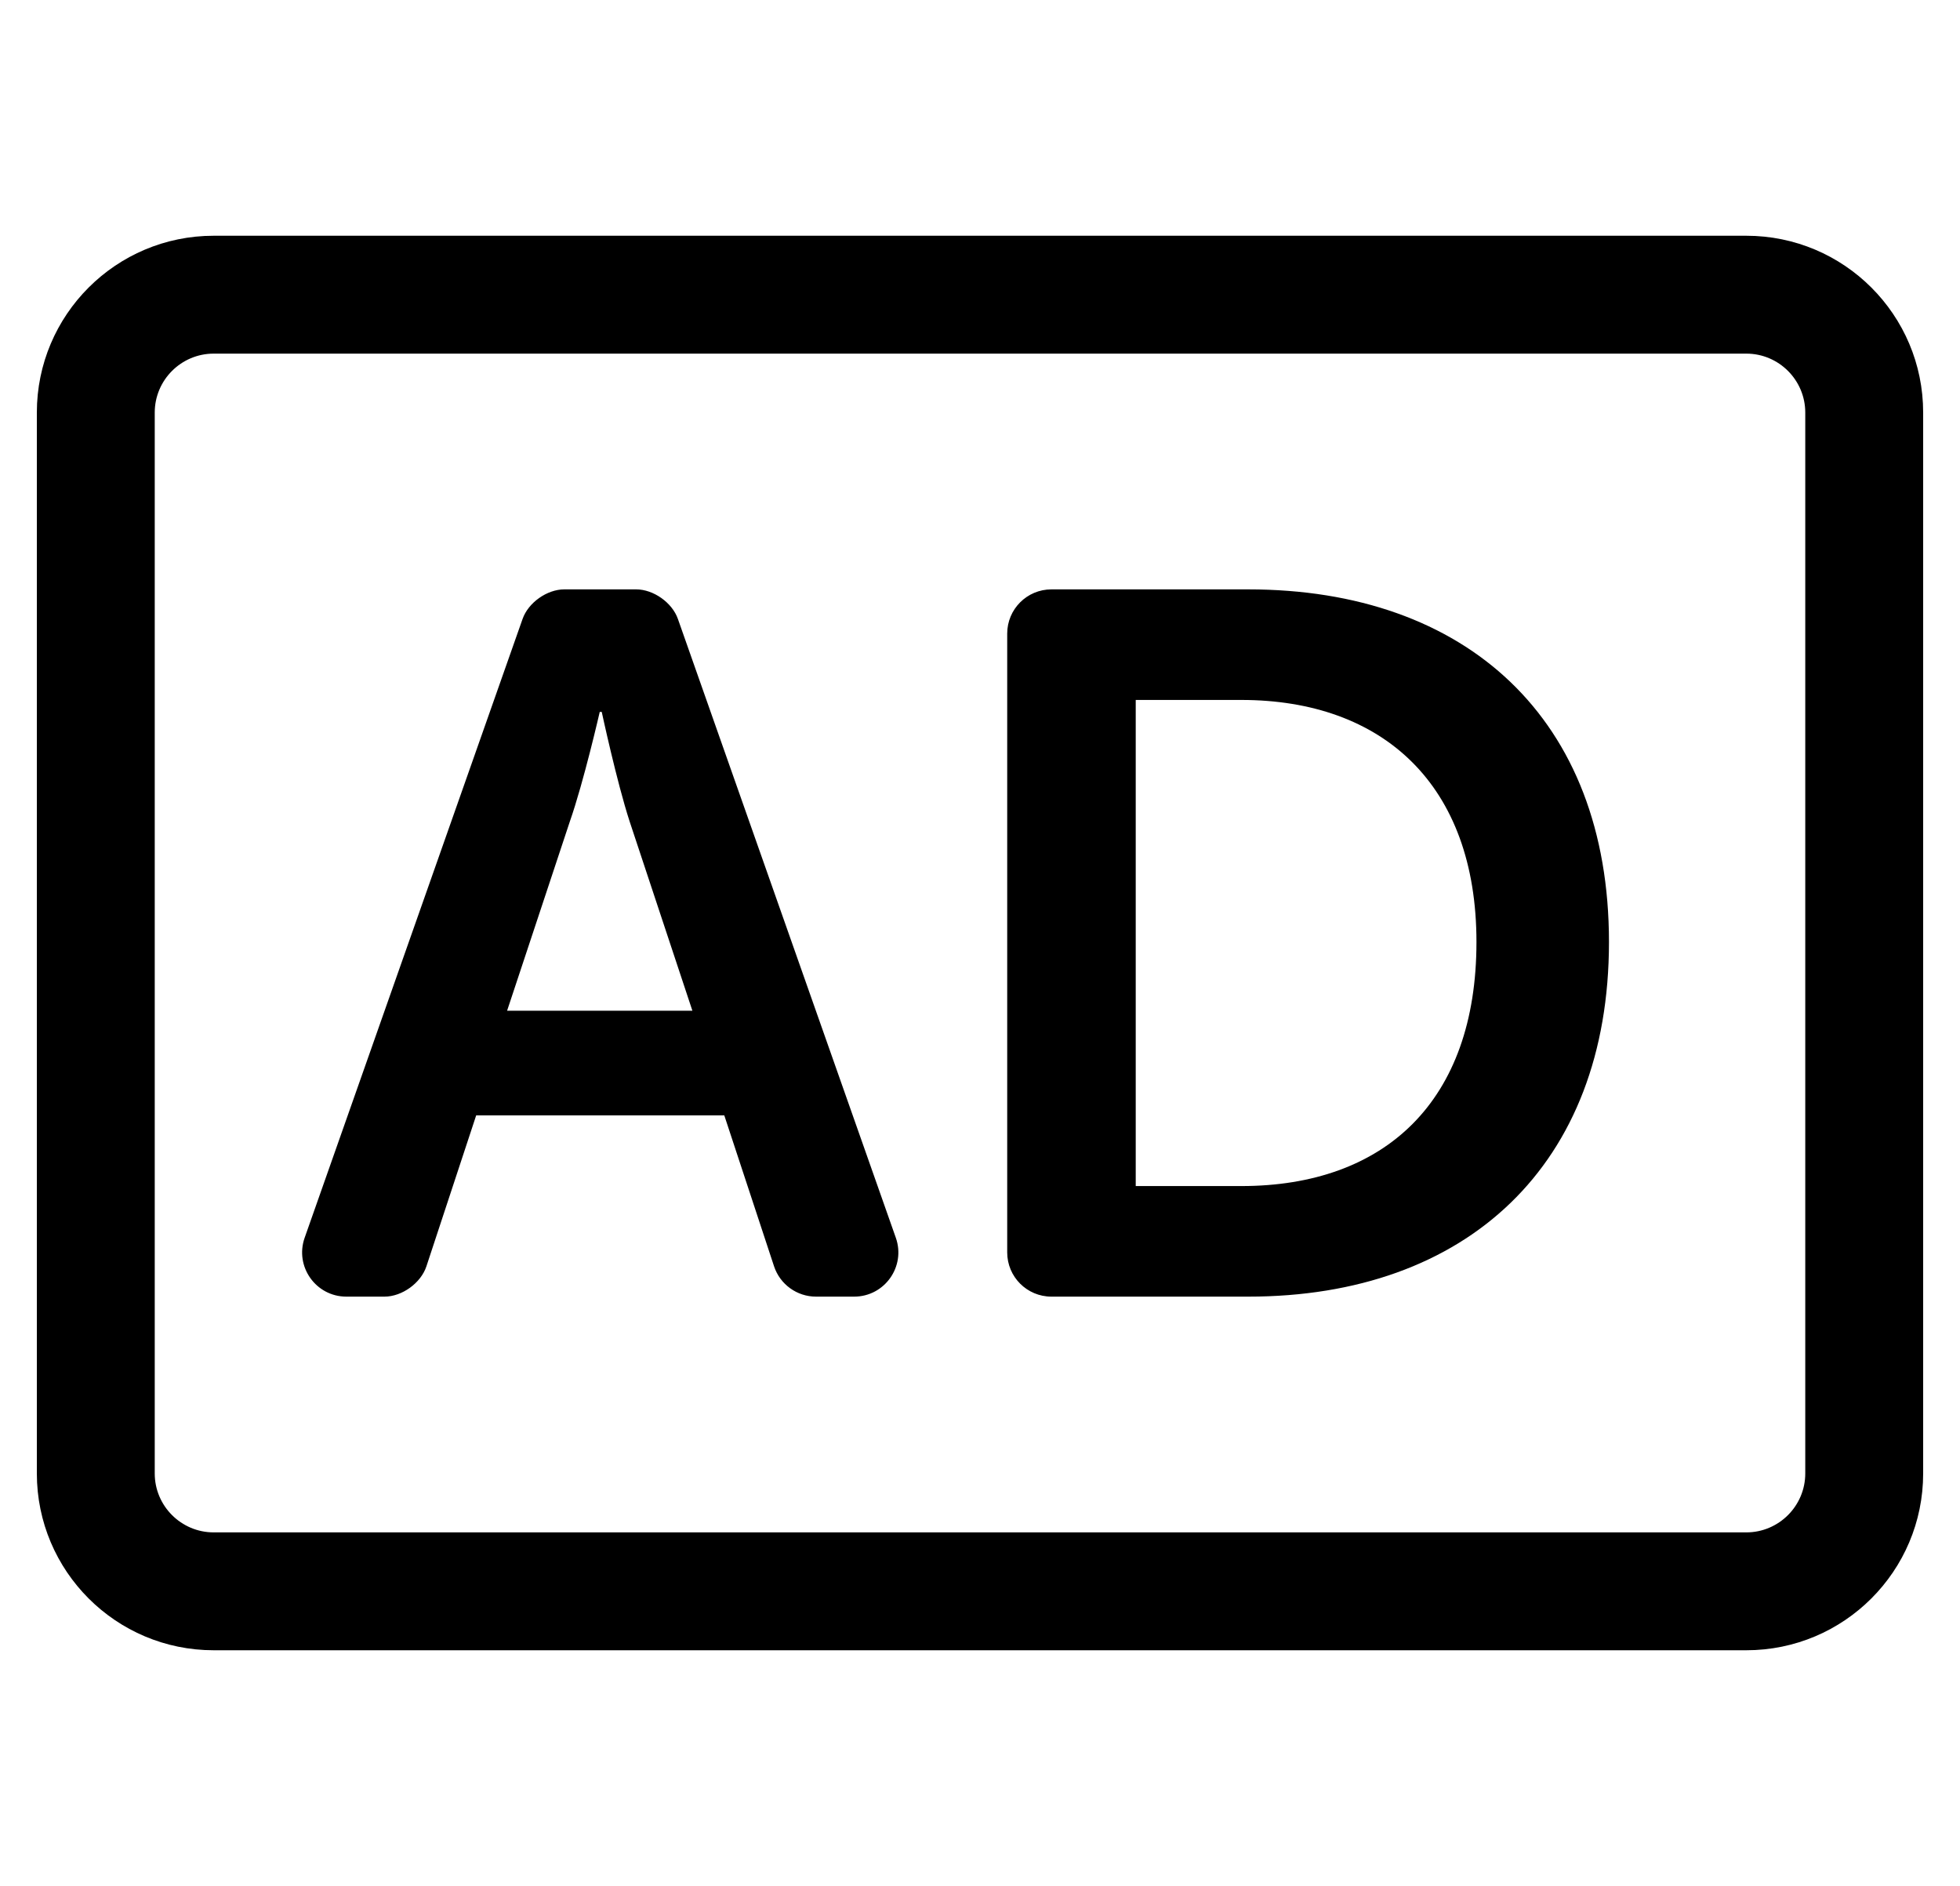
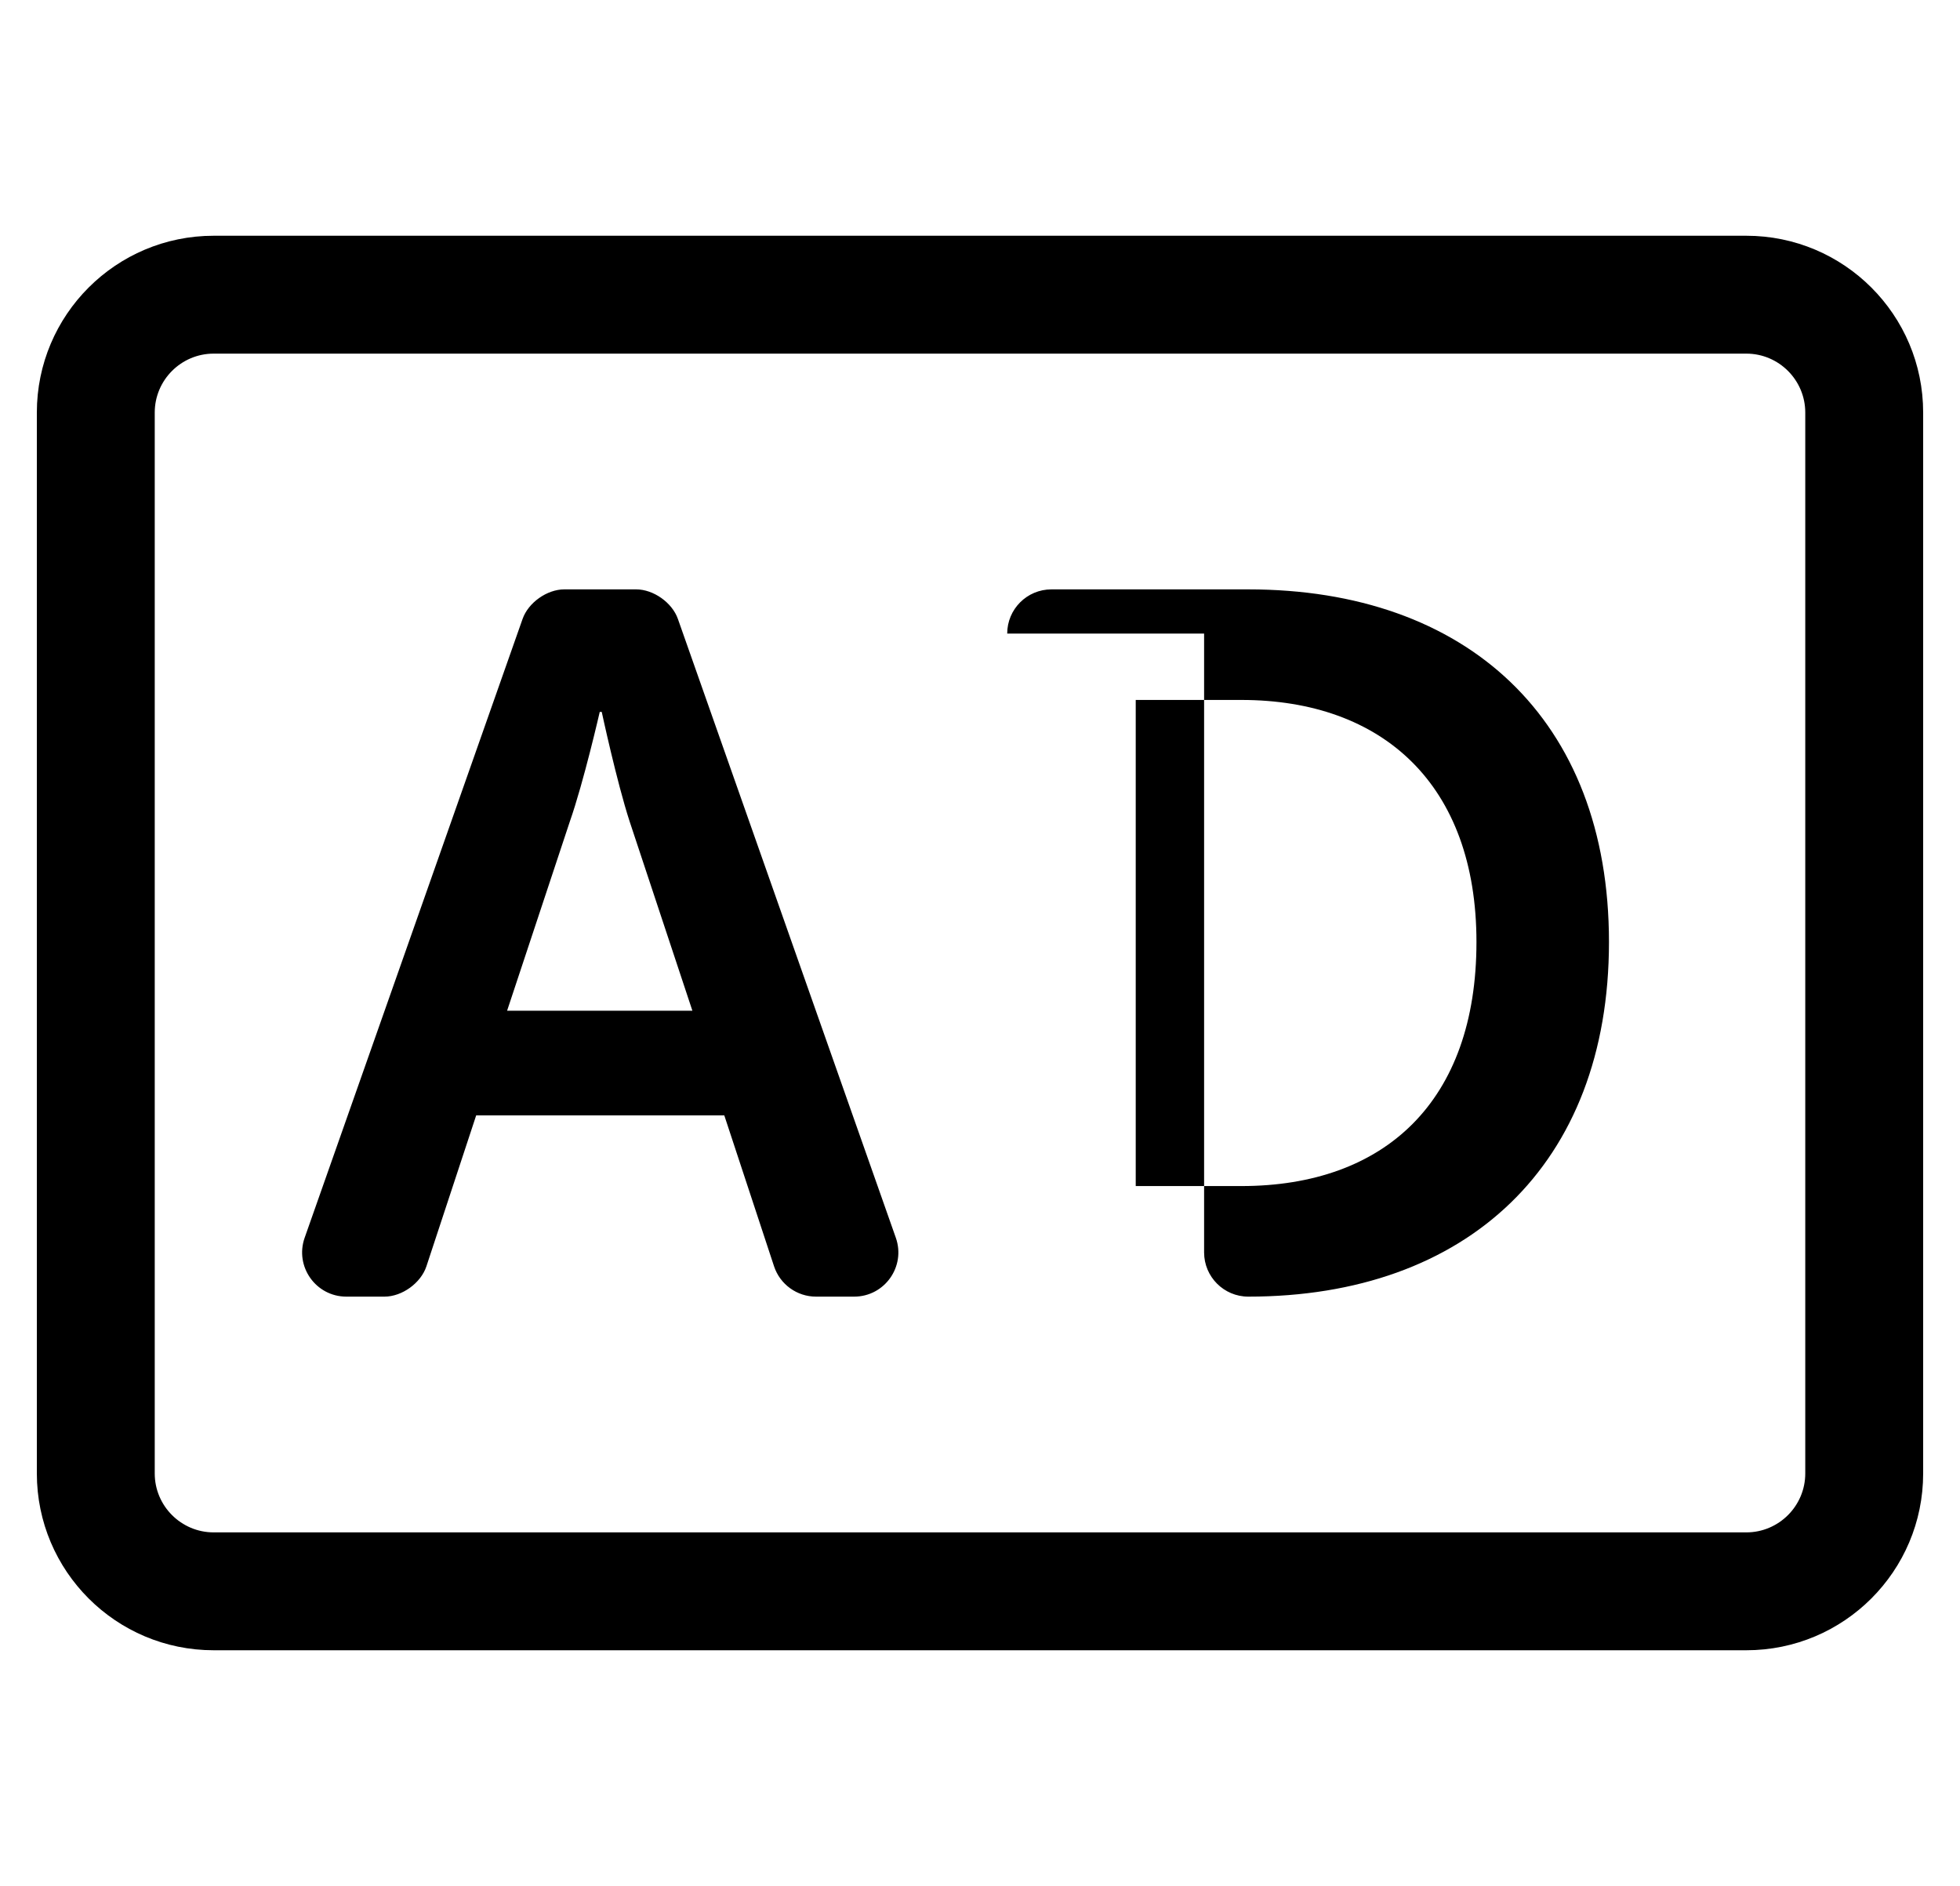
<svg xmlns="http://www.w3.org/2000/svg" version="1.1" viewBox="-10 0 532 512">
-   <path fill="currentColor" d="M464 64c26.51 0 48 21.49 48 48v288c0 26.51 -21.49 48 -48 48h-416c-26.51 0 -48 -21.49 -48 -48v-288c0 -26.51 21.49 -48 48 -48h416zM480 400v-288c0 -8.822 -7.178 -16 -16 -16h-416c-8.822 0 -16 7.178 -16 16v288 c0 8.822 7.178 16 16 16h416c8.822 0 16 -7.178 16 -16zM186.589 302.783h-67.335l-13.508 40.974c-1.5 4.551 -6.605 8.243 -11.396 8.243h-10.34c-8.275 0 -14.066 -8.18 -11.318 -15.986l59.154 -168 c1.558 -4.424 6.629 -8.015 11.319 -8.015h19.514c4.69 0 9.762 3.591 11.319 8.015l59.155 168c2.749 7.807 -3.043 15.986 -11.319 15.986h-10.34c-5.18 0 -9.775 -3.324 -11.398 -8.243zM152.787 193.262 c0 0 -4.327 18.931 -8.113 29.746l-17.036 51.38h50.298l-17.036 -51.38c-3.516 -10.816 -7.571 -29.746 -7.571 -29.746h-0.541zM263.385 172c0 -6.627 5.373 -12 12 -12h53.443c59.222 0 97.893 35.155 97.893 95.731 c0 60.573 -38.67 96.269 -97.893 96.269h-53.443c-6.627 0 -12 -5.373 -12 -12v-168zM326.934 321.983c38.941 0 63.819 -22.986 63.819 -66.253c0 -42.727 -25.419 -65.714 -63.819 -65.714h-28.664v131.967h28.664z" />
+   <path fill="currentColor" d="M464 64c26.51 0 48 21.49 48 48v288c0 26.51 -21.49 48 -48 48h-416c-26.51 0 -48 -21.49 -48 -48v-288c0 -26.51 21.49 -48 48 -48h416zM480 400v-288c0 -8.822 -7.178 -16 -16 -16h-416c-8.822 0 -16 7.178 -16 16v288 c0 8.822 7.178 16 16 16h416c8.822 0 16 -7.178 16 -16zM186.589 302.783h-67.335l-13.508 40.974c-1.5 4.551 -6.605 8.243 -11.396 8.243h-10.34c-8.275 0 -14.066 -8.18 -11.318 -15.986l59.154 -168 c1.558 -4.424 6.629 -8.015 11.319 -8.015h19.514c4.69 0 9.762 3.591 11.319 8.015l59.155 168c2.749 7.807 -3.043 15.986 -11.319 15.986h-10.34c-5.18 0 -9.775 -3.324 -11.398 -8.243zM152.787 193.262 c0 0 -4.327 18.931 -8.113 29.746l-17.036 51.38h50.298l-17.036 -51.38c-3.516 -10.816 -7.571 -29.746 -7.571 -29.746h-0.541zM263.385 172c0 -6.627 5.373 -12 12 -12h53.443c59.222 0 97.893 35.155 97.893 95.731 c0 60.573 -38.67 96.269 -97.893 96.269c-6.627 0 -12 -5.373 -12 -12v-168zM326.934 321.983c38.941 0 63.819 -22.986 63.819 -66.253c0 -42.727 -25.419 -65.714 -63.819 -65.714h-28.664v131.967h28.664z" />
</svg>